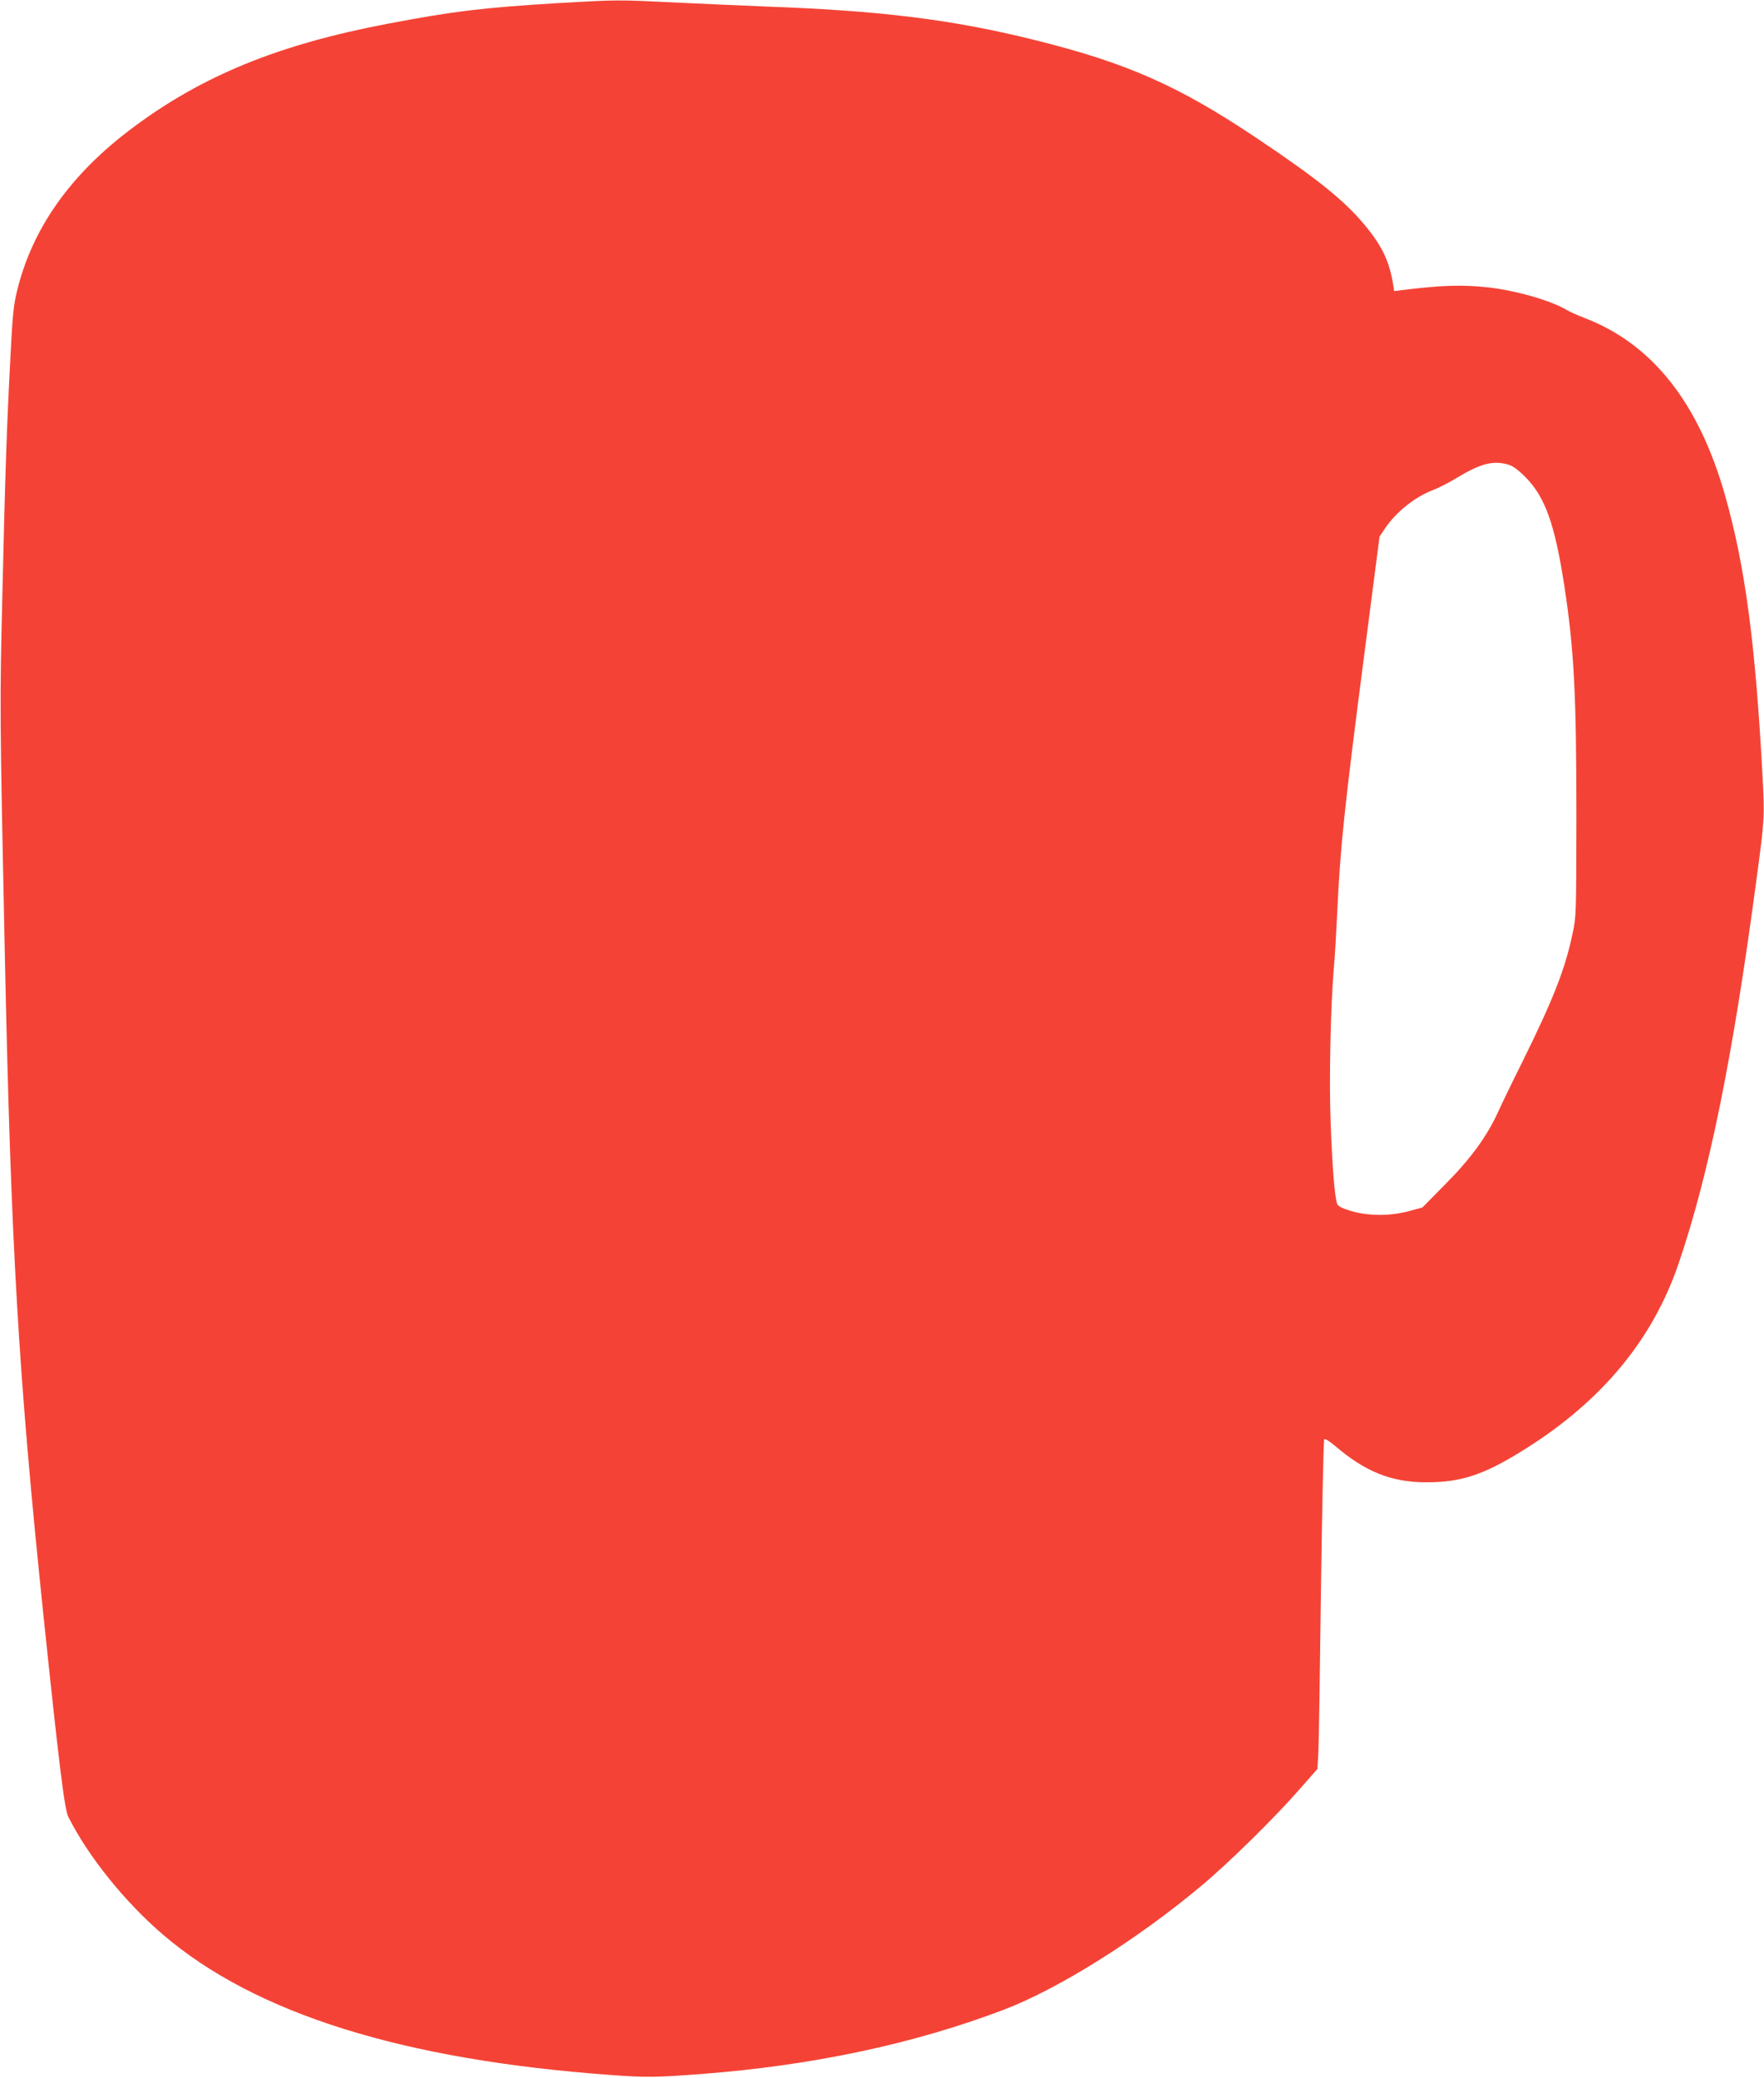
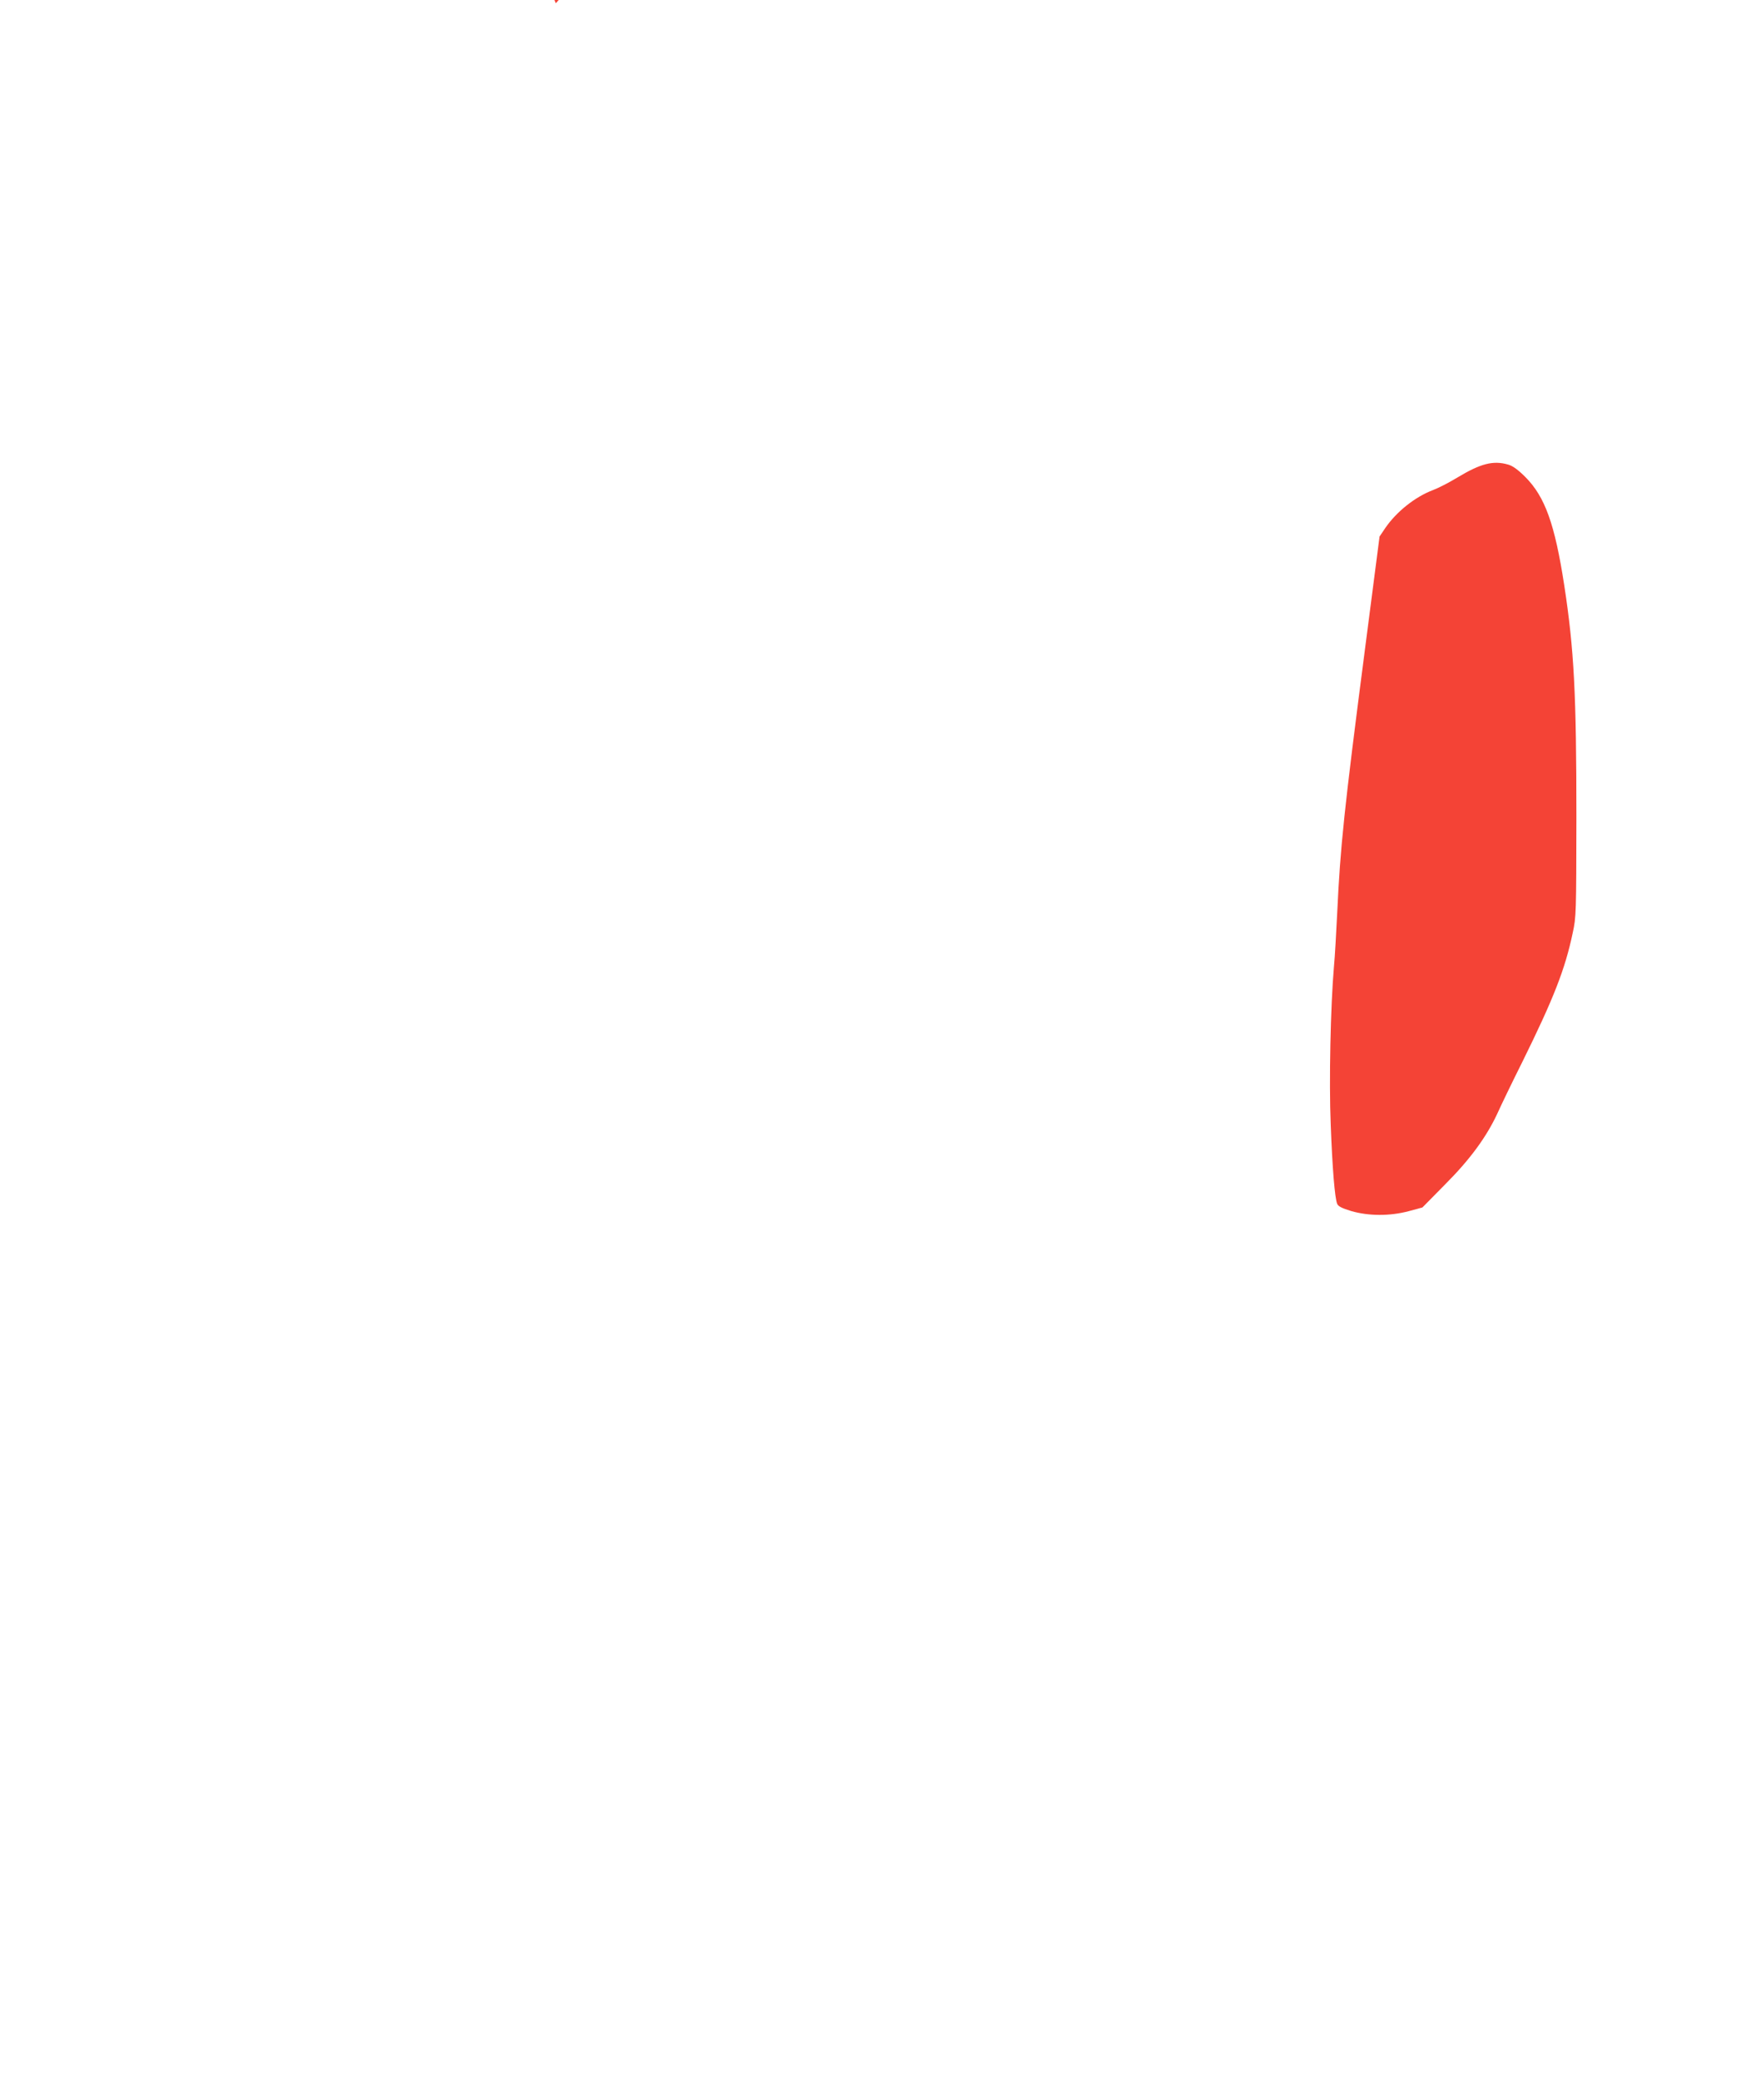
<svg xmlns="http://www.w3.org/2000/svg" version="1.0" width="1087pt" height="1280pt" viewBox="0 0 1087 1280" preserveAspectRatio="xMidYMid meet">
  <g transform="translate(0,1280) scale(0.1,-0.1)" fill="#f44336" stroke="none">
-     <path d="M3425 12780 c-447 -27 -636 -50 -1035 -126 -674 -128 -1144 -320 -1575 -643 -381 -285 -616 -617 -710 -1003 -21 -86 -28 -151 -40 -393 -24 -453 -33 -731 -50 -1461 -17 -706 -17 -713 15 -2249 38 -1792 83 -2561 235 -4030 97 -928 132 -1221 156 -1267 122 -243 348 -524 584 -726 568 -486 1476 -771 2760 -864 217 -16 278 -15 555 6 685 52 1309 185 1863 395 337 128 823 432 1217 762 163 135 452 419 600 588 l118 134 6 101 c3 56 10 511 16 1011 7 501 16 914 20 919 5 5 33 -12 67 -41 187 -160 348 -224 563 -224 218 0 357 47 610 206 474 298 786 676 945 1145 189 557 335 1279 481 2380 48 357 48 367 35 620 -44 818 -107 1291 -230 1725 -162 573 -449 936 -866 1096 -44 17 -93 39 -110 49 -95 58 -315 121 -487 140 -160 17 -283 13 -520 -16 l-57 -7 -6 39 c-23 143 -68 238 -174 366 -127 153 -291 285 -661 533 -487 327 -804 467 -1380 610 -505 125 -940 179 -1655 205 -148 6 -403 17 -565 25 -351 17 -344 17 -725 -5z m5869 -2842 c28 -8 61 -32 106 -77 121 -122 181 -290 239 -666 61 -397 75 -674 75 -1430 -1 -590 -1 -613 -23 -713 -47 -223 -117 -402 -309 -791 -65 -130 -134 -273 -154 -318 -67 -145 -169 -285 -323 -439 l-140 -142 -85 -23 c-117 -31 -247 -30 -354 1 -56 17 -80 29 -86 44 -15 36 -30 222 -40 490 -11 262 -1 730 20 972 6 62 14 210 20 330 19 408 42 631 171 1624 l90 695 35 52 c69 101 185 193 294 234 30 11 97 45 148 76 146 88 223 108 316 81z" />
+     <path d="M3425 12780 l118 134 6 101 c3 56 10 511 16 1011 7 501 16 914 20 919 5 5 33 -12 67 -41 187 -160 348 -224 563 -224 218 0 357 47 610 206 474 298 786 676 945 1145 189 557 335 1279 481 2380 48 357 48 367 35 620 -44 818 -107 1291 -230 1725 -162 573 -449 936 -866 1096 -44 17 -93 39 -110 49 -95 58 -315 121 -487 140 -160 17 -283 13 -520 -16 l-57 -7 -6 39 c-23 143 -68 238 -174 366 -127 153 -291 285 -661 533 -487 327 -804 467 -1380 610 -505 125 -940 179 -1655 205 -148 6 -403 17 -565 25 -351 17 -344 17 -725 -5z m5869 -2842 c28 -8 61 -32 106 -77 121 -122 181 -290 239 -666 61 -397 75 -674 75 -1430 -1 -590 -1 -613 -23 -713 -47 -223 -117 -402 -309 -791 -65 -130 -134 -273 -154 -318 -67 -145 -169 -285 -323 -439 l-140 -142 -85 -23 c-117 -31 -247 -30 -354 1 -56 17 -80 29 -86 44 -15 36 -30 222 -40 490 -11 262 -1 730 20 972 6 62 14 210 20 330 19 408 42 631 171 1624 l90 695 35 52 c69 101 185 193 294 234 30 11 97 45 148 76 146 88 223 108 316 81z" />
  </g>
</svg>